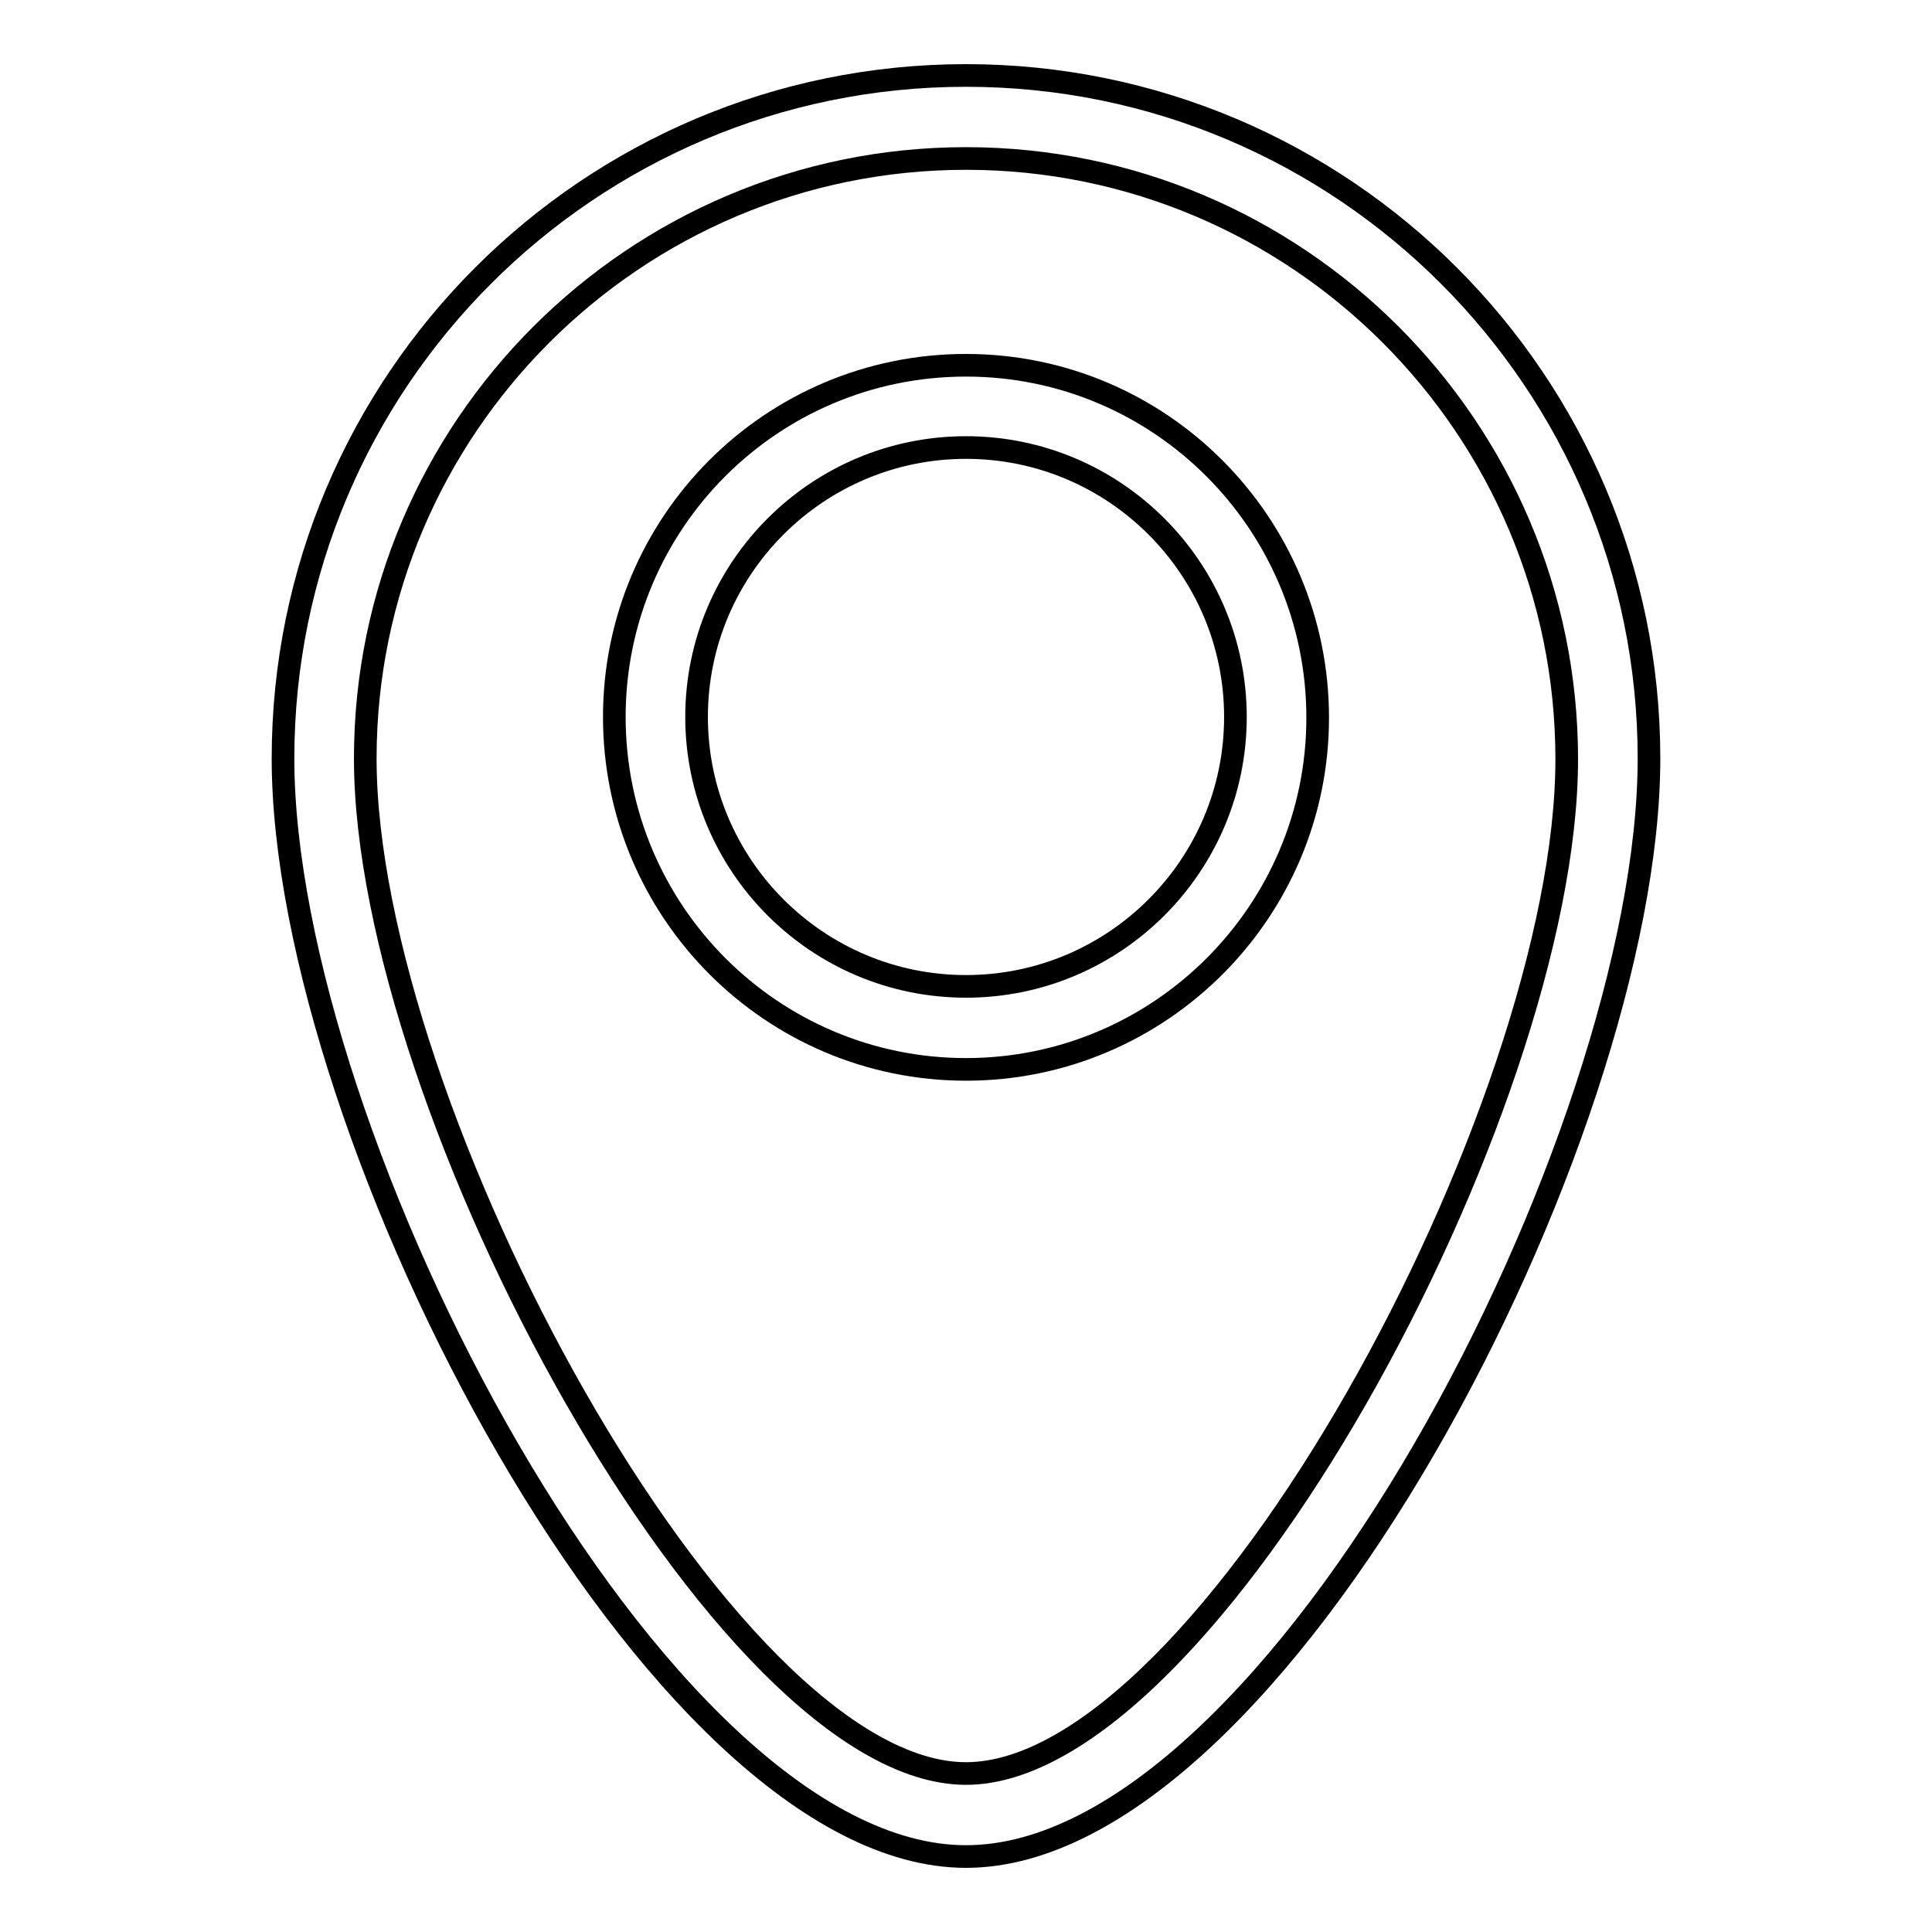
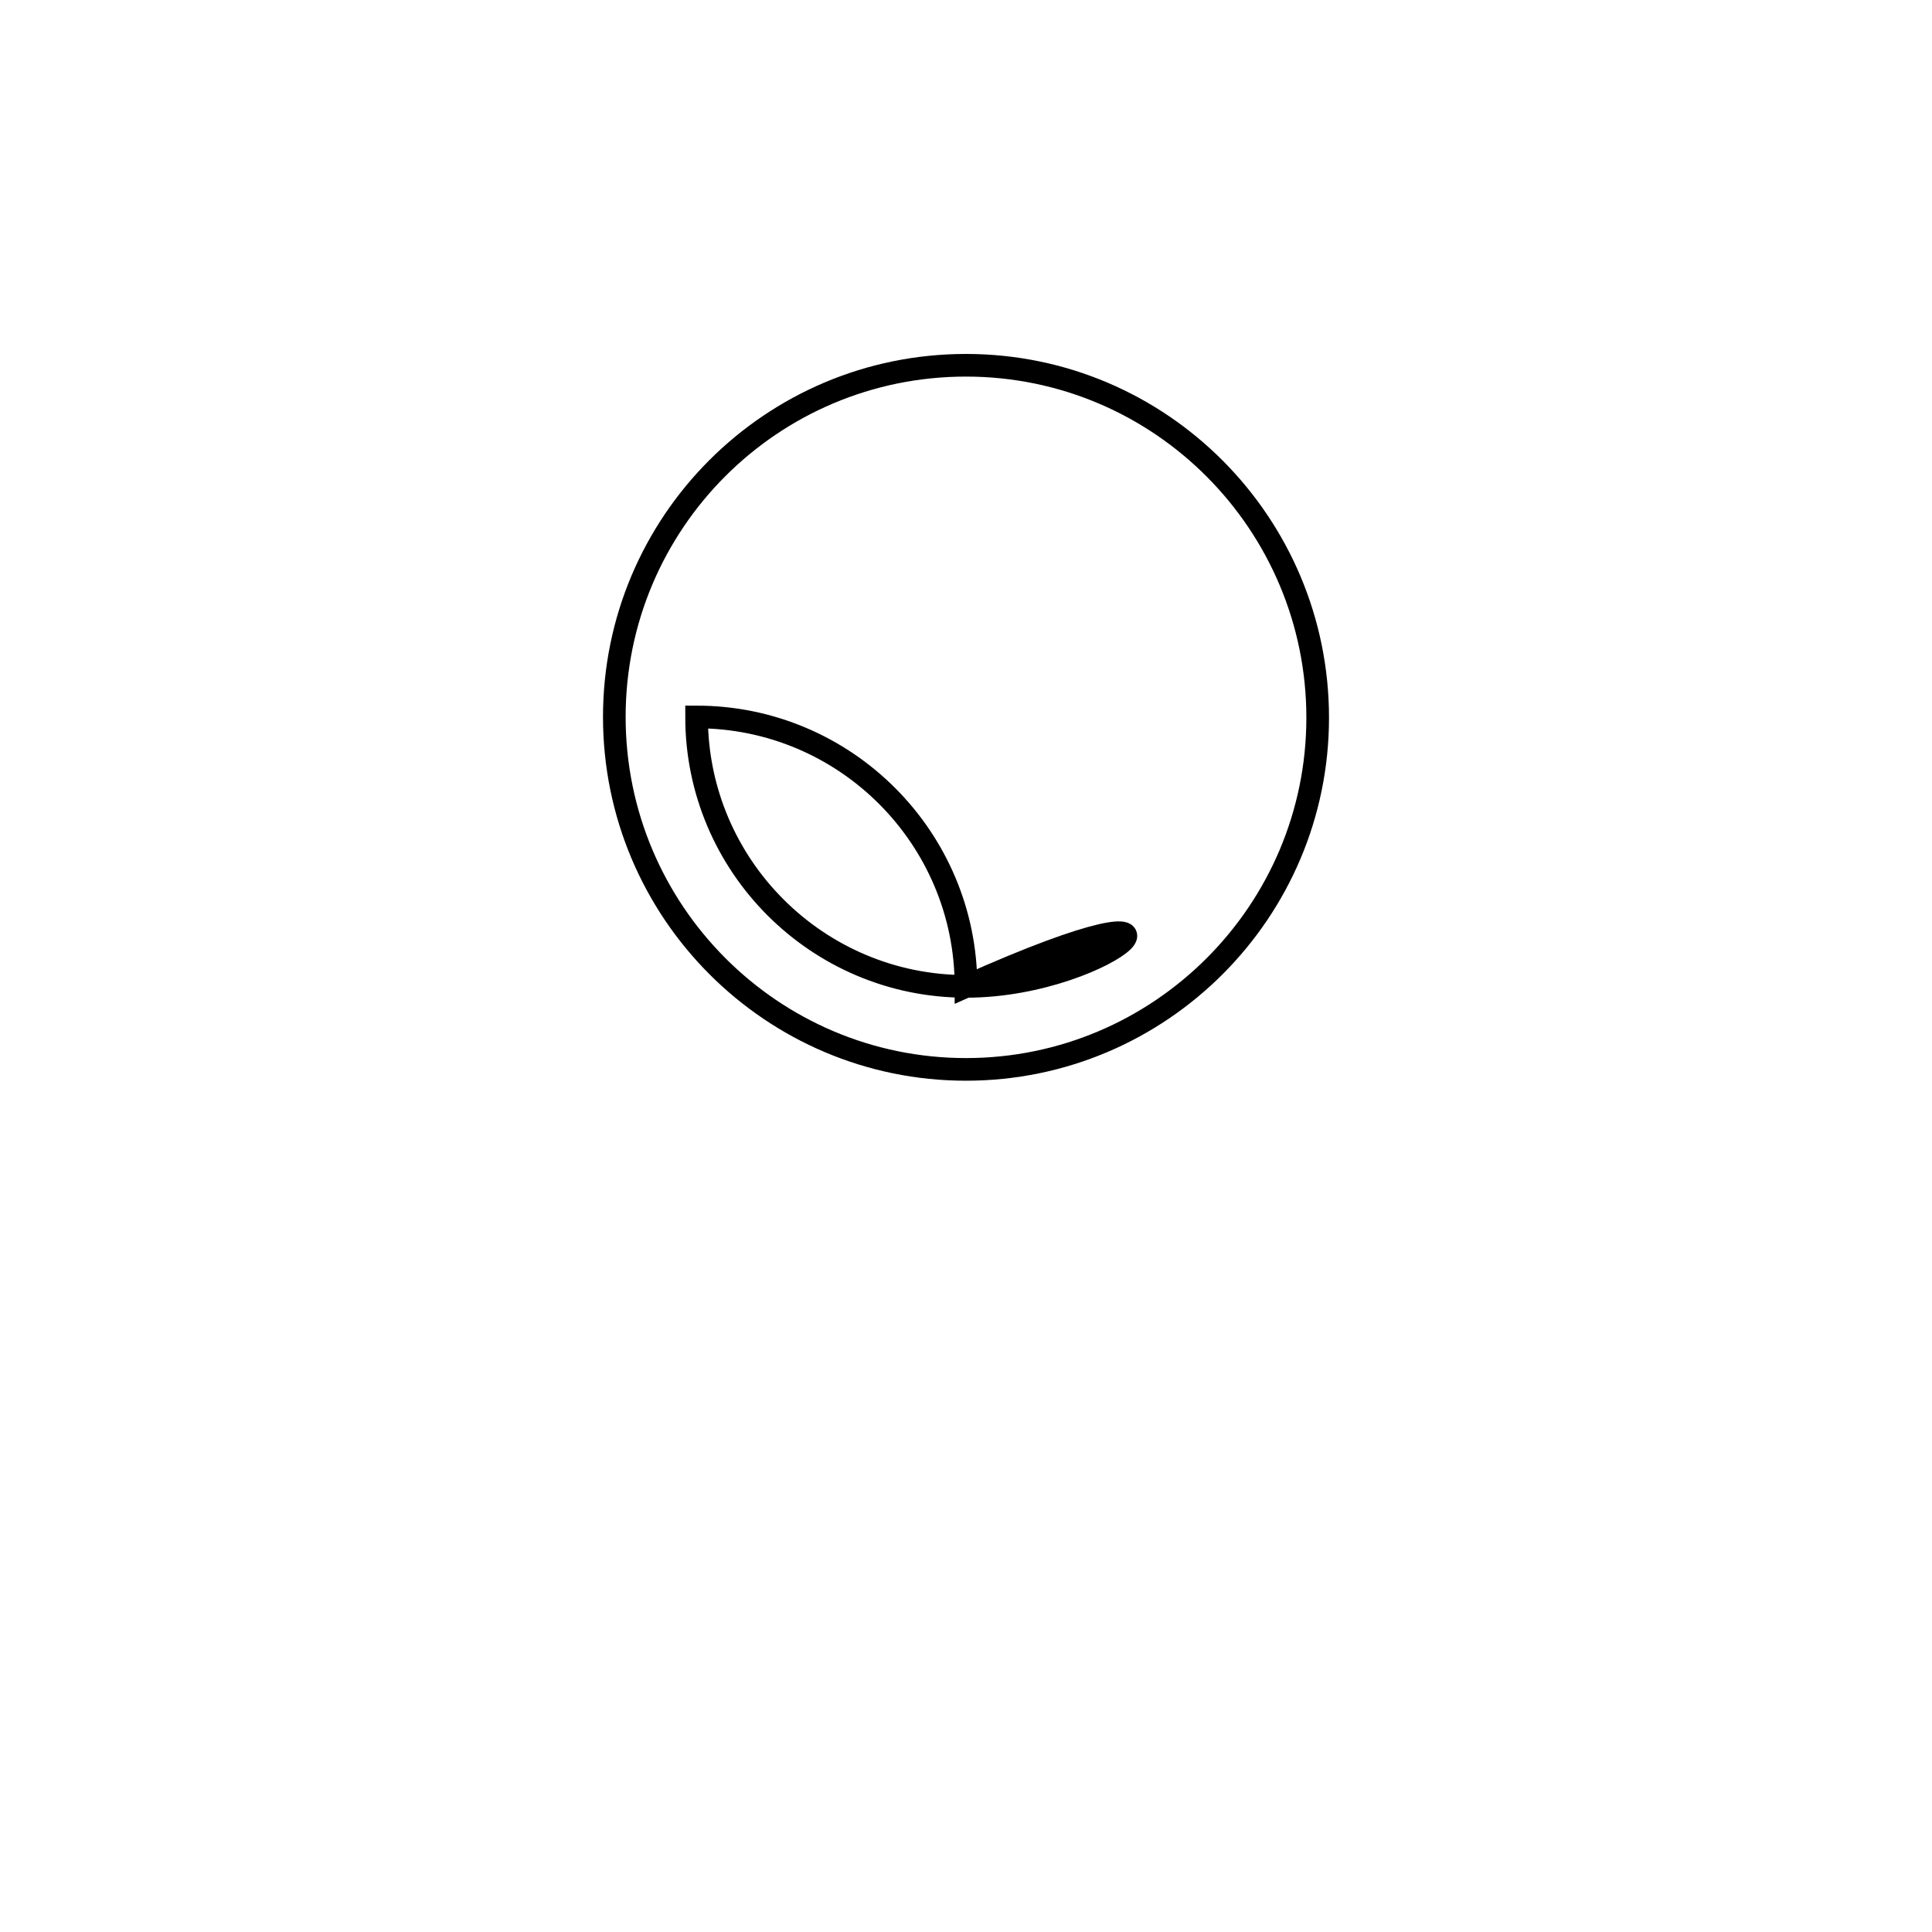
<svg xmlns="http://www.w3.org/2000/svg" version="1.1" x="0px" y="0px" viewBox="0 0 256 256" enable-background="new 0 0 256 256" xml:space="preserve">
  <g>
    <g>
-       <path stroke-width="3" fill-opacity="0" stroke="#000000" d="M128,48.4c-25.8,0-46.6,20.9-46.6,46.6c0,25.8,20.9,46.7,46.6,46.7s46.6-20.9,46.6-46.6S153.8,48.4,128,48.4z M128,130.7c-19.7,0-35.7-16-35.7-35.7c0-19.7,16-35.7,35.7-35.7c19.7,0,35.7,16,35.7,35.7C163.7,114.7,147.7,130.7,128,130.7z" />
-       <path stroke-width="3" fill-opacity="0" stroke="#000000" d="M128,10c-50,0-90.5,40.6-90.5,90.5c0,50,49.4,145.5,90.5,145.5c41.2,0,90.5-95.4,90.5-145.5C218.5,50.6,178,10,128,10z M128,235c-32,0-79.6-88.2-79.6-134.5C48.4,56.7,84.1,21,128,21c43.9,0,79.6,35.7,79.6,79.6C207.6,146.9,160,235,128,235z" />
+       <path stroke-width="3" fill-opacity="0" stroke="#000000" d="M128,48.4c-25.8,0-46.6,20.9-46.6,46.6c0,25.8,20.9,46.7,46.6,46.7s46.6-20.9,46.6-46.6S153.8,48.4,128,48.4z M128,130.7c-19.7,0-35.7-16-35.7-35.7c19.7,0,35.7,16,35.7,35.7C163.7,114.7,147.7,130.7,128,130.7z" />
    </g>
  </g>
</svg>